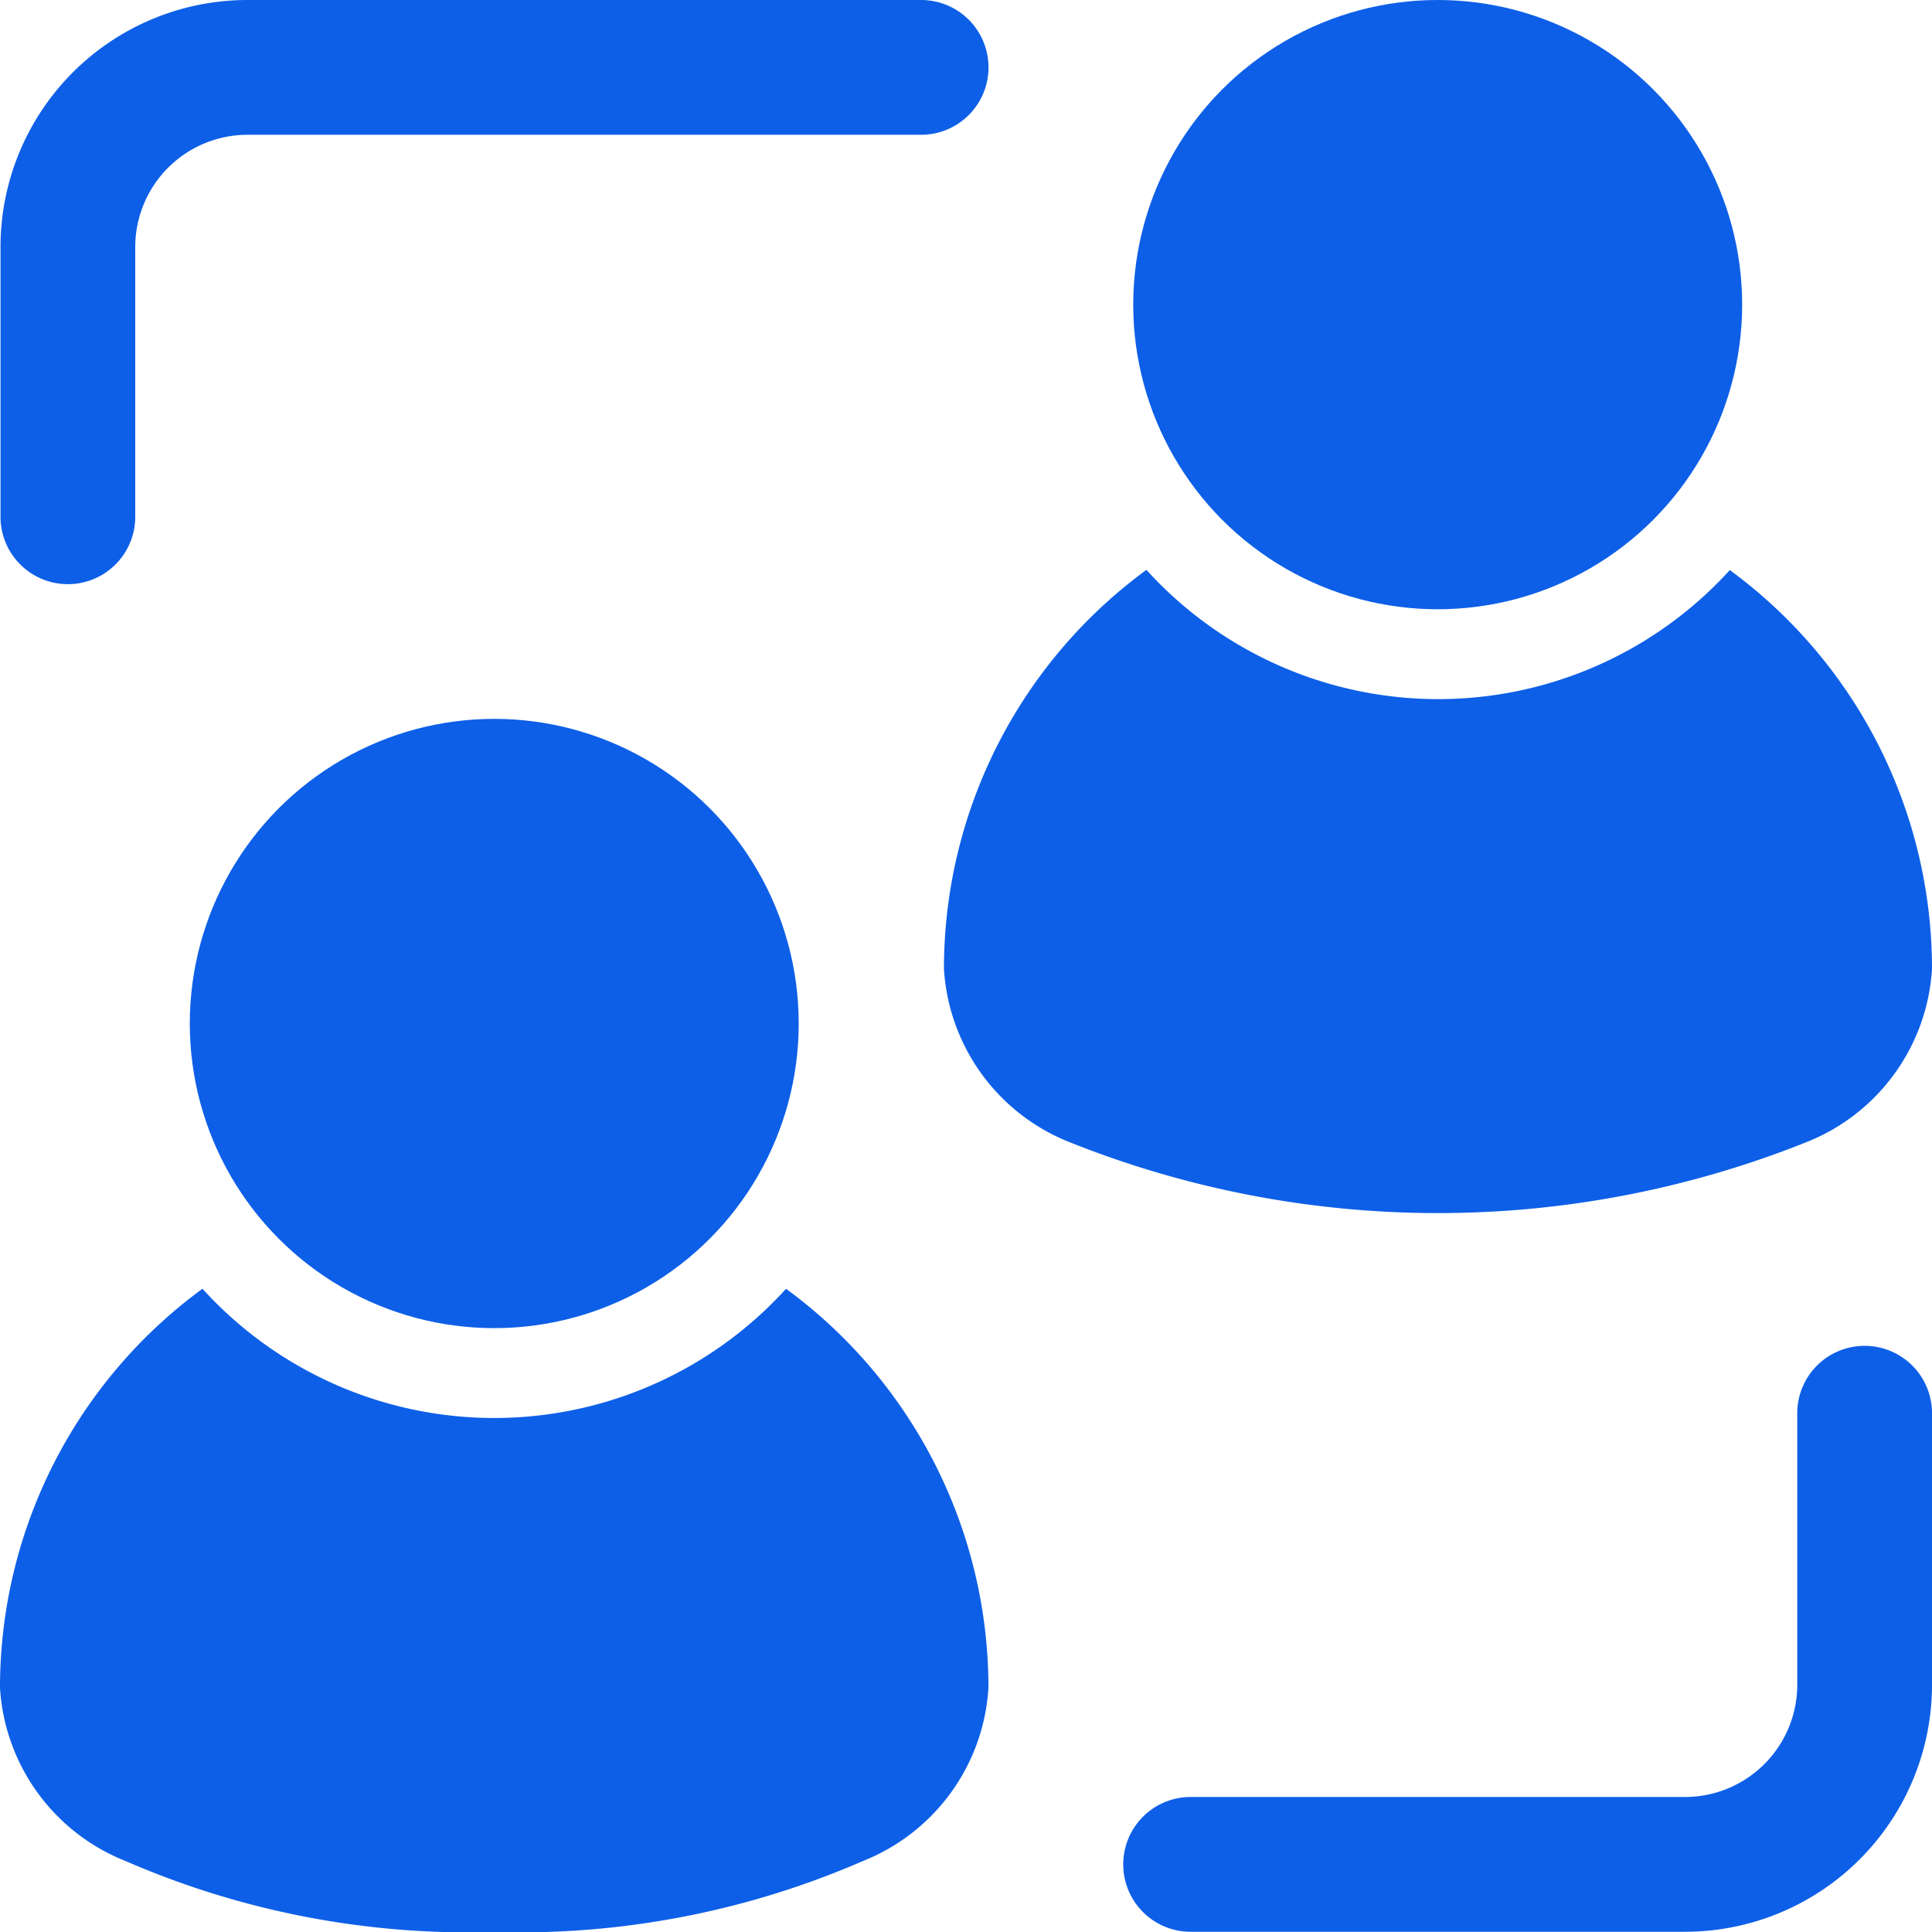
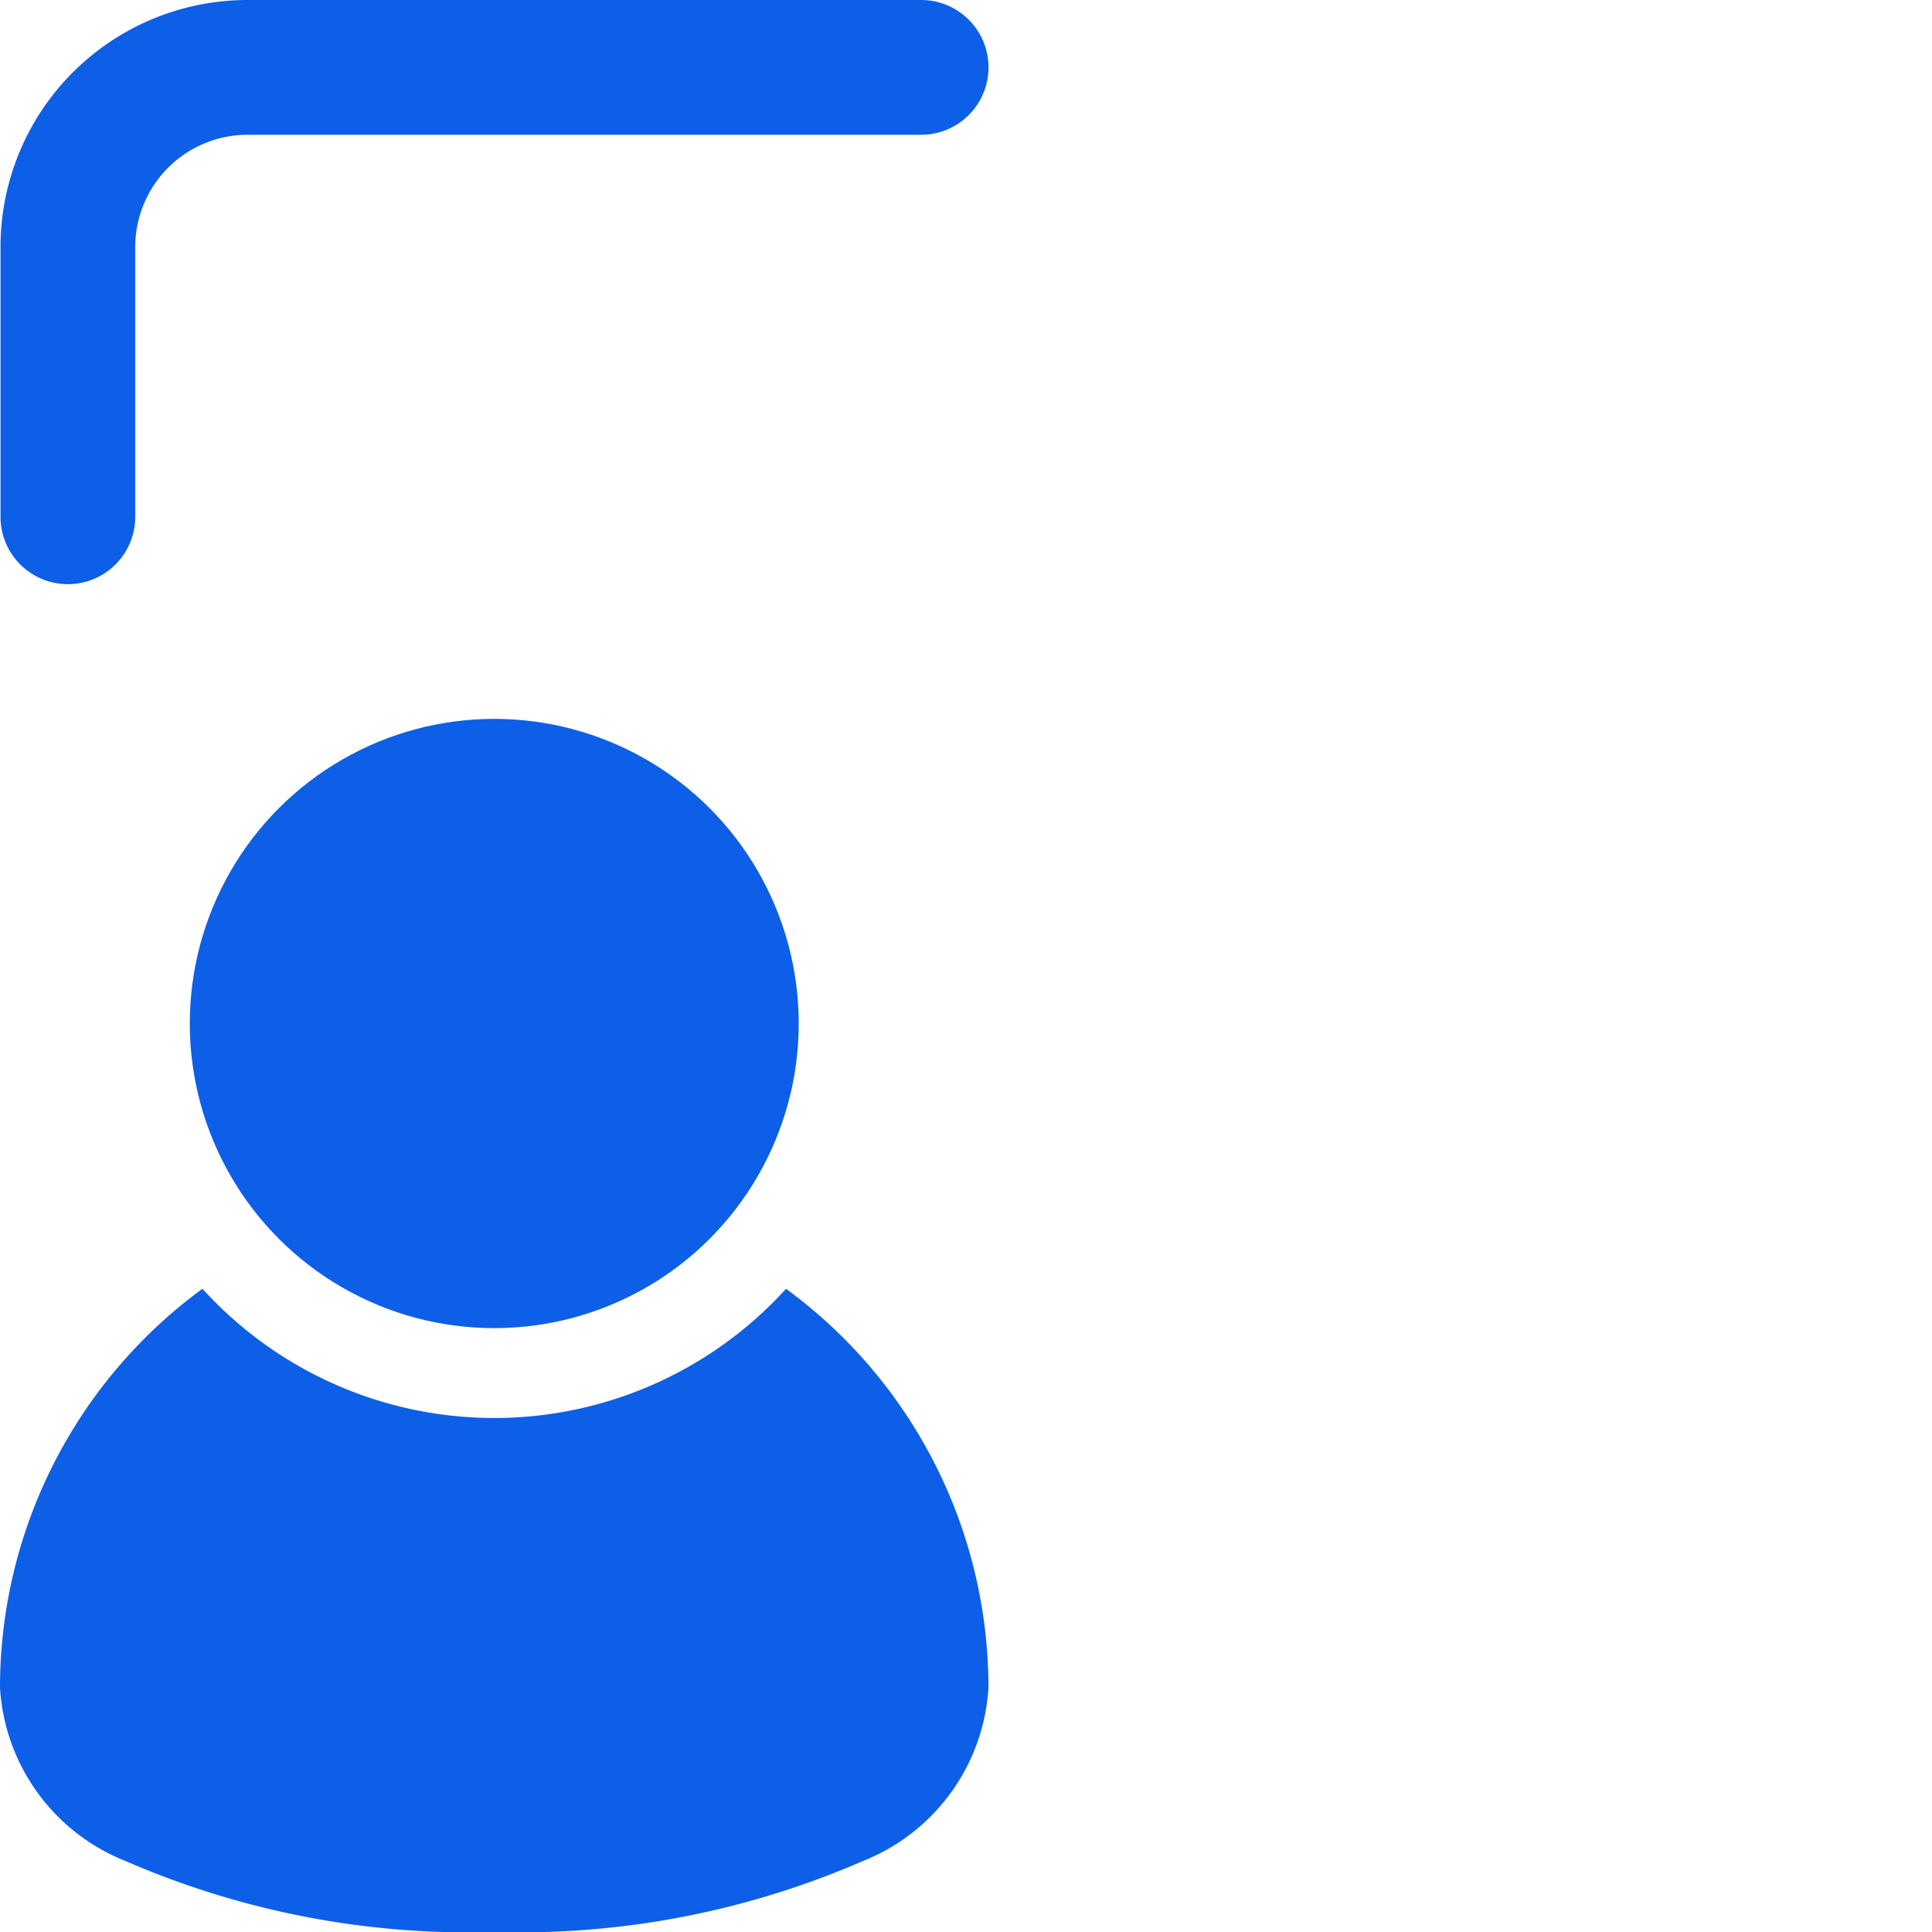
<svg xmlns="http://www.w3.org/2000/svg" width="34" height="34" viewBox="0 0 34 34">
  <g id="social-network" transform="translate(0 -0.127)">
    <g id="Icon_00000054255084409231286980000002660869984171940007_" transform="translate(0 0.127)">
      <ellipse id="Ellipse_7141" data-name="Ellipse 7141" cx="5.358" cy="5.361" rx="5.358" ry="5.361" transform="translate(3.34 12.651)" fill="#0d5fe7" />
-       <ellipse id="Ellipse_7142" data-name="Ellipse 7142" cx="5.358" cy="5.361" rx="5.358" ry="5.361" transform="translate(19.943 0)" fill="#0d5fe7" />
-       <path id="Path_99091" data-name="Path 99091" d="M330.74,383.811a1.186,1.186,0,1,1,2.371,0l0,4.747a4.348,4.348,0,0,1-4.347,4.344h-8.7a1.186,1.186,0,0,1,0-2.372h8.7a1.977,1.977,0,0,0,1.976-1.975Z" transform="translate(-299.111 -358.906)" fill="#0d5fe7" fill-rule="evenodd" />
      <path id="Path_99092" data-name="Path 99092" d="M2.5,9.222a1.185,1.185,0,1,1-2.371,0l0-4.747A4.347,4.347,0,0,1,4.48.127H16.33a1.186,1.186,0,0,1,0,2.372H4.48A1.977,1.977,0,0,0,2.5,4.474Z" transform="translate(-0.12 -0.127)" fill="#0d5fe7" fill-rule="evenodd" />
      <path id="Path_99093" data-name="Path 99093" d="M13.832,365.848a8.7,8.7,0,0,1,3.563,7.023,3.507,3.507,0,0,1-2.2,3.044A15.131,15.131,0,0,1,8.7,377.168,15.134,15.134,0,0,1,2.2,375.915,3.507,3.507,0,0,1,0,372.871a8.7,8.7,0,0,1,3.563-7.023,6.934,6.934,0,0,0,10.27,0Z" transform="translate(0 -343.168)" fill="#0d5fe7" fill-rule="evenodd" />
-       <path id="Path_99094" data-name="Path 99094" d="M281.709,161.848a8.7,8.7,0,0,1,3.563,7.023,3.507,3.507,0,0,1-2.2,3.044,17.463,17.463,0,0,1-12.988,0,3.507,3.507,0,0,1-2.2-3.044,8.7,8.7,0,0,1,3.563-7.023,6.934,6.934,0,0,0,10.27,0Z" transform="translate(-251.272 -151.819)" fill="#0d5fe7" fill-rule="evenodd" />
    </g>
  </g>
</svg>